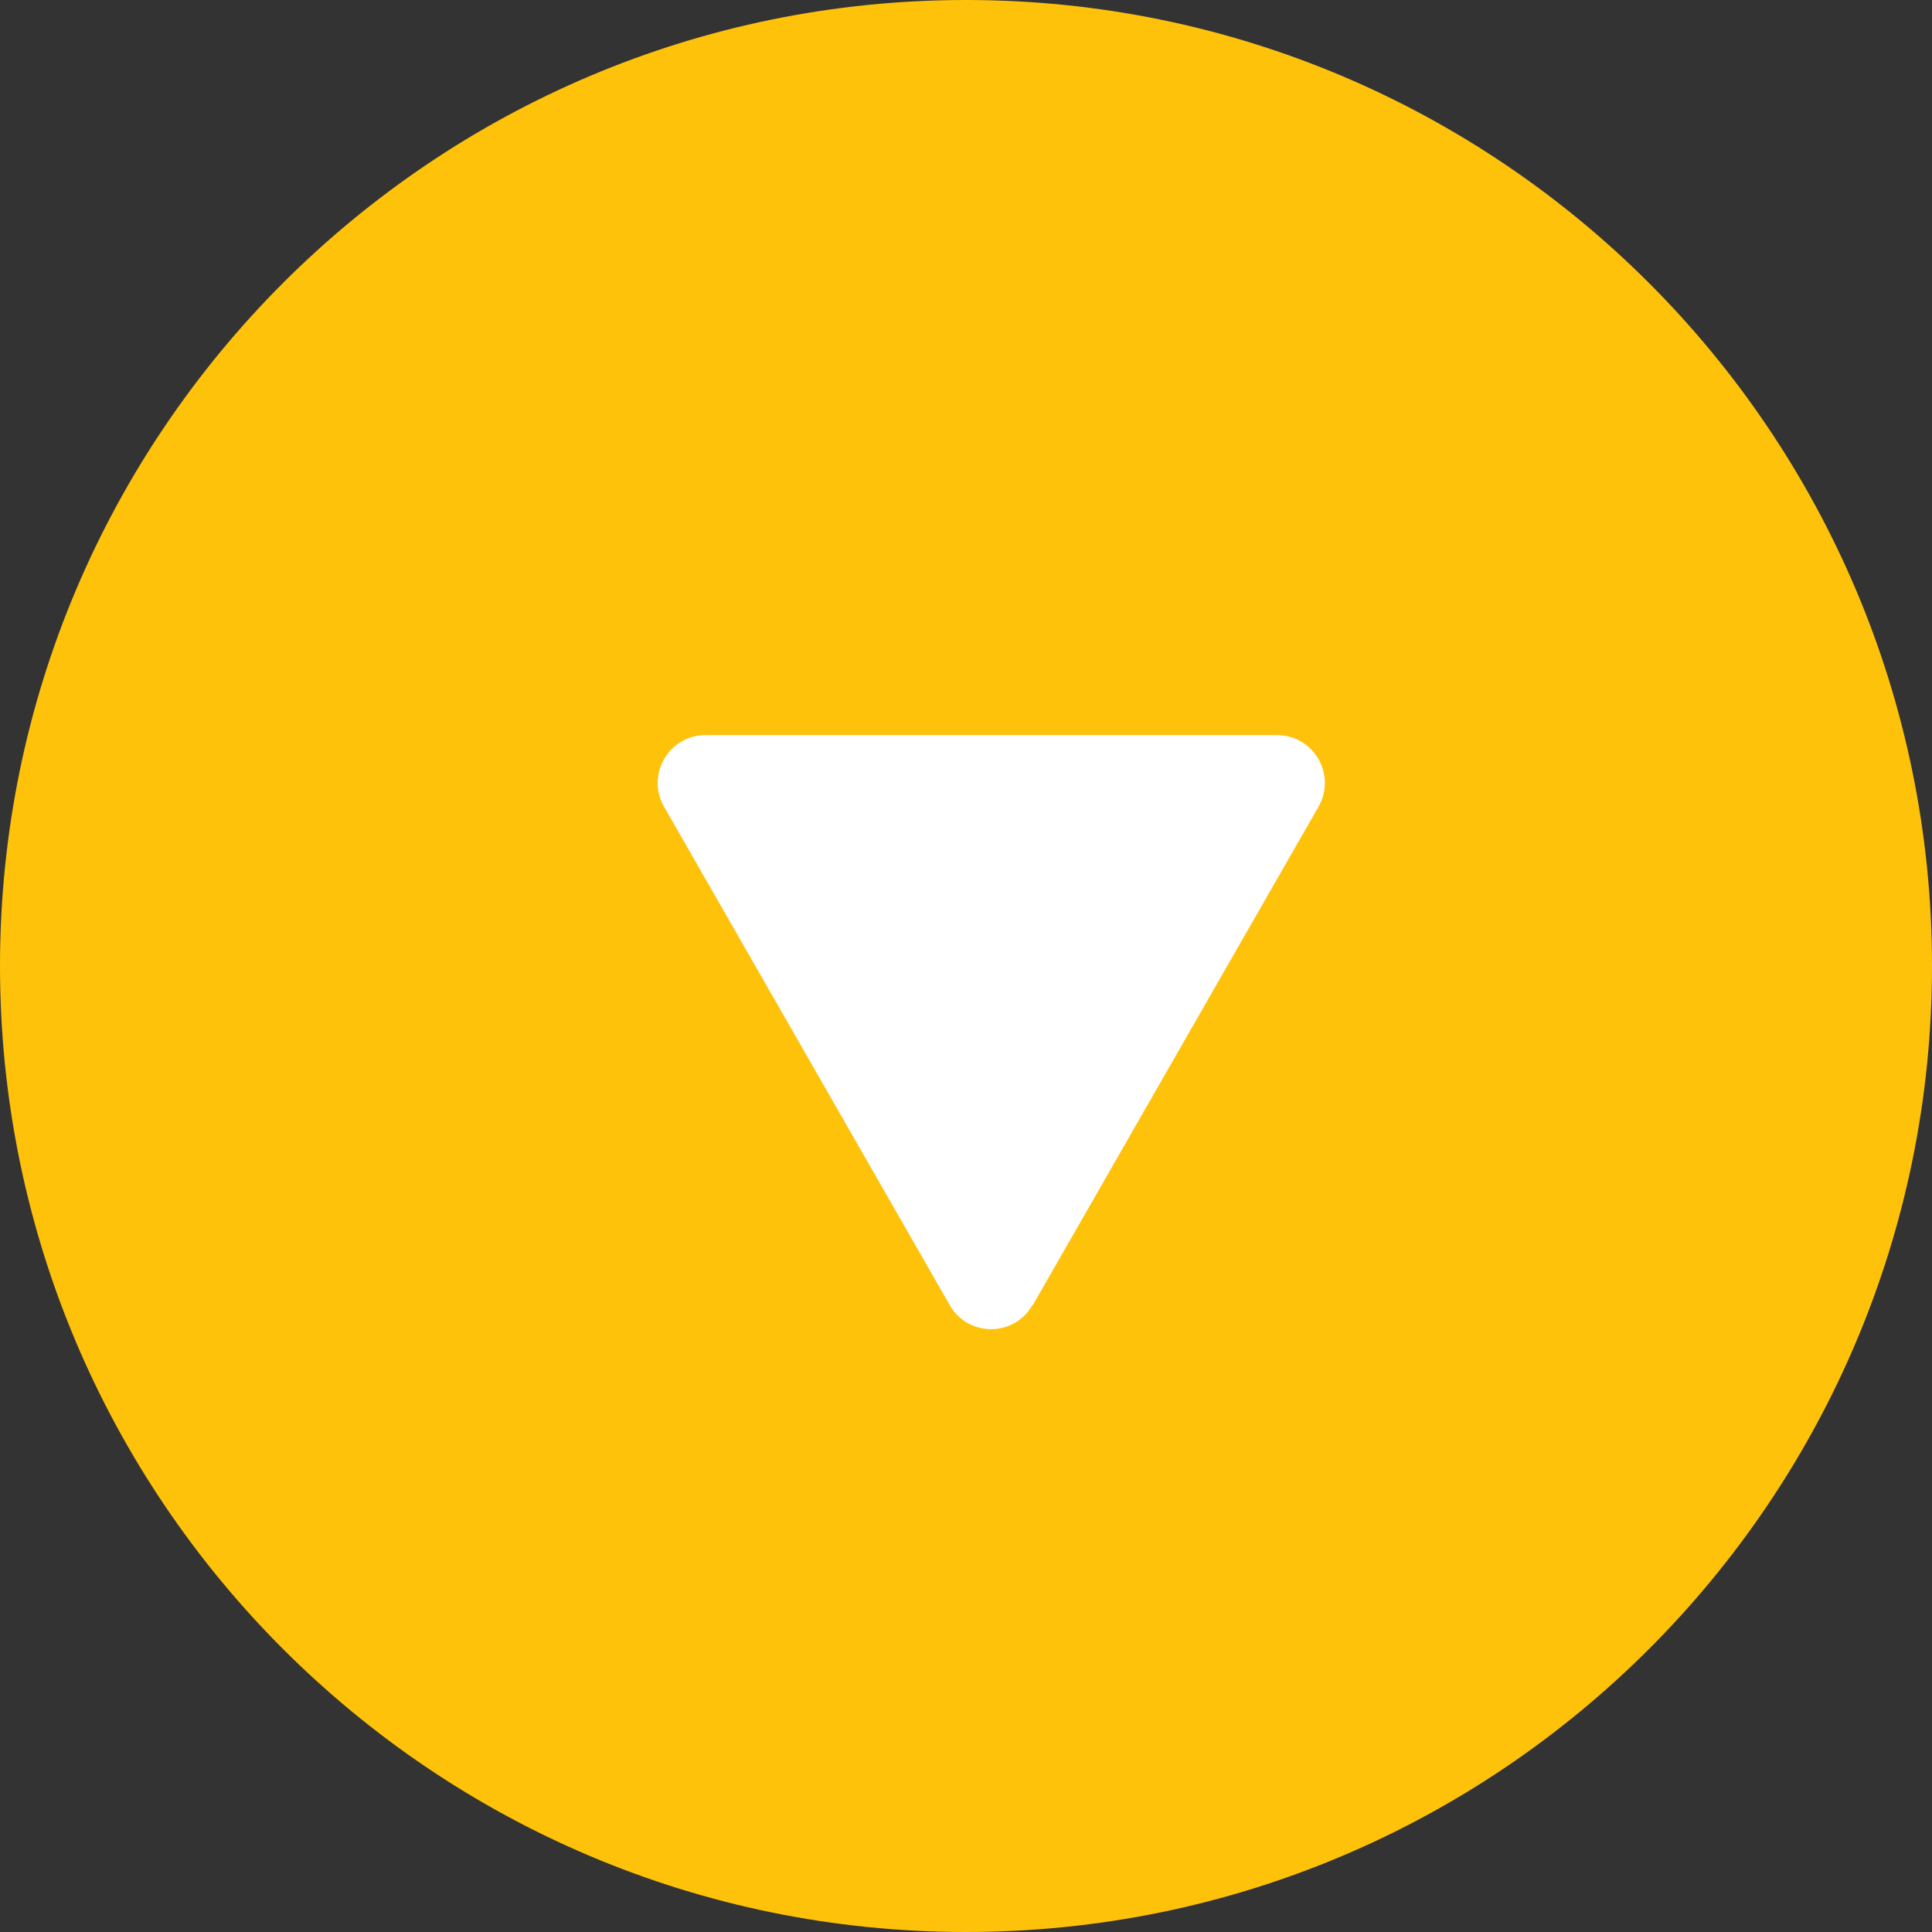
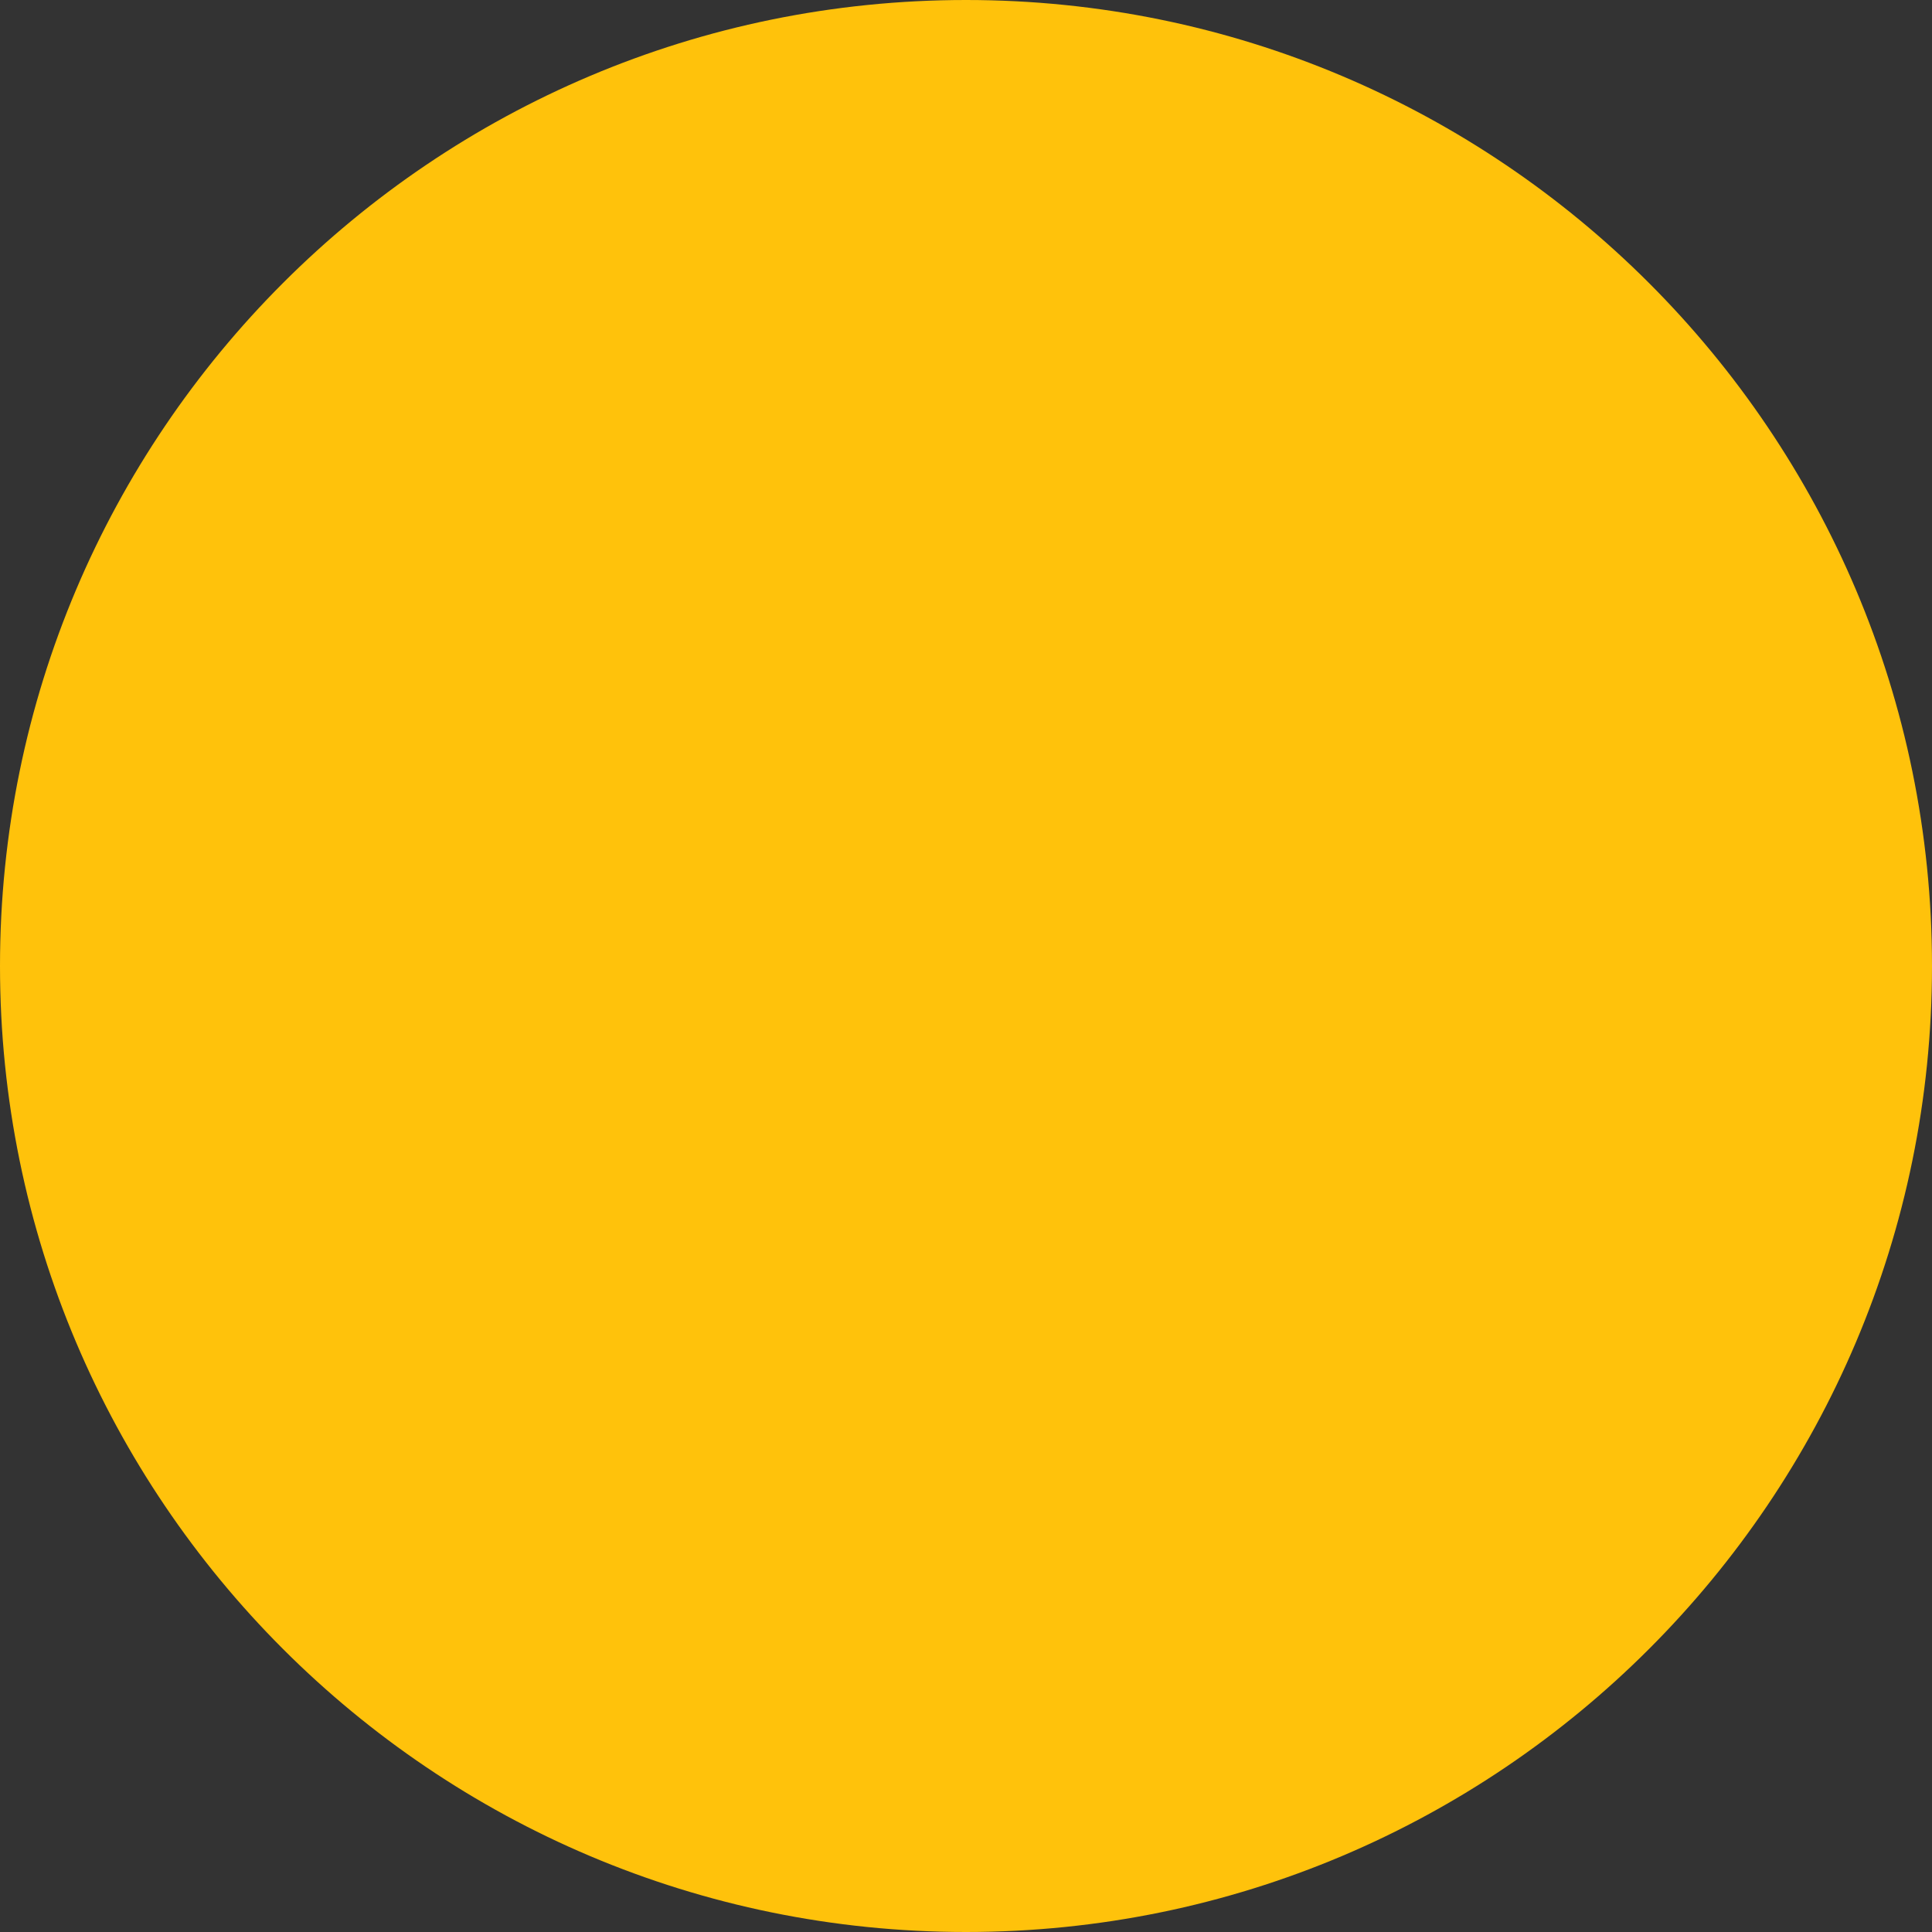
<svg xmlns="http://www.w3.org/2000/svg" id="_レイヤー_2" data-name="レイヤー 2" viewBox="0 0 40.5 40.5">
  <rect x="0" y="0" width="40.5" height="40.5" fill="#333333" stroke="none" />
  <defs>
    <style>
      .cls-1 {
        fill: #fff;
      }

      .cls-1, .cls-2 {
        stroke-width: 0px;
      }

      .cls-2 {
        fill: #ffc20b;
        fill-rule: evenodd;
      }
    </style>
  </defs>
  <g id="_レイヤー_1-2" data-name="レイヤー 1">
    <g>
      <path class="cls-2" d="m20.25,0c11.18,0,20.25,9.07,20.25,20.25s-9.07,20.25-20.25,20.25S0,31.43,0,20.25,9.07,0,20.25,0Z" />
-       <path class="cls-1" d="m21.64,27.36c-.38.67-1.35.67-1.73,0l-5.99-10.45c-.38-.67.1-1.5.87-1.5h11.98c.77,0,1.25.83.87,1.5l-5.99,10.45Z" />
    </g>
  </g>
</svg>